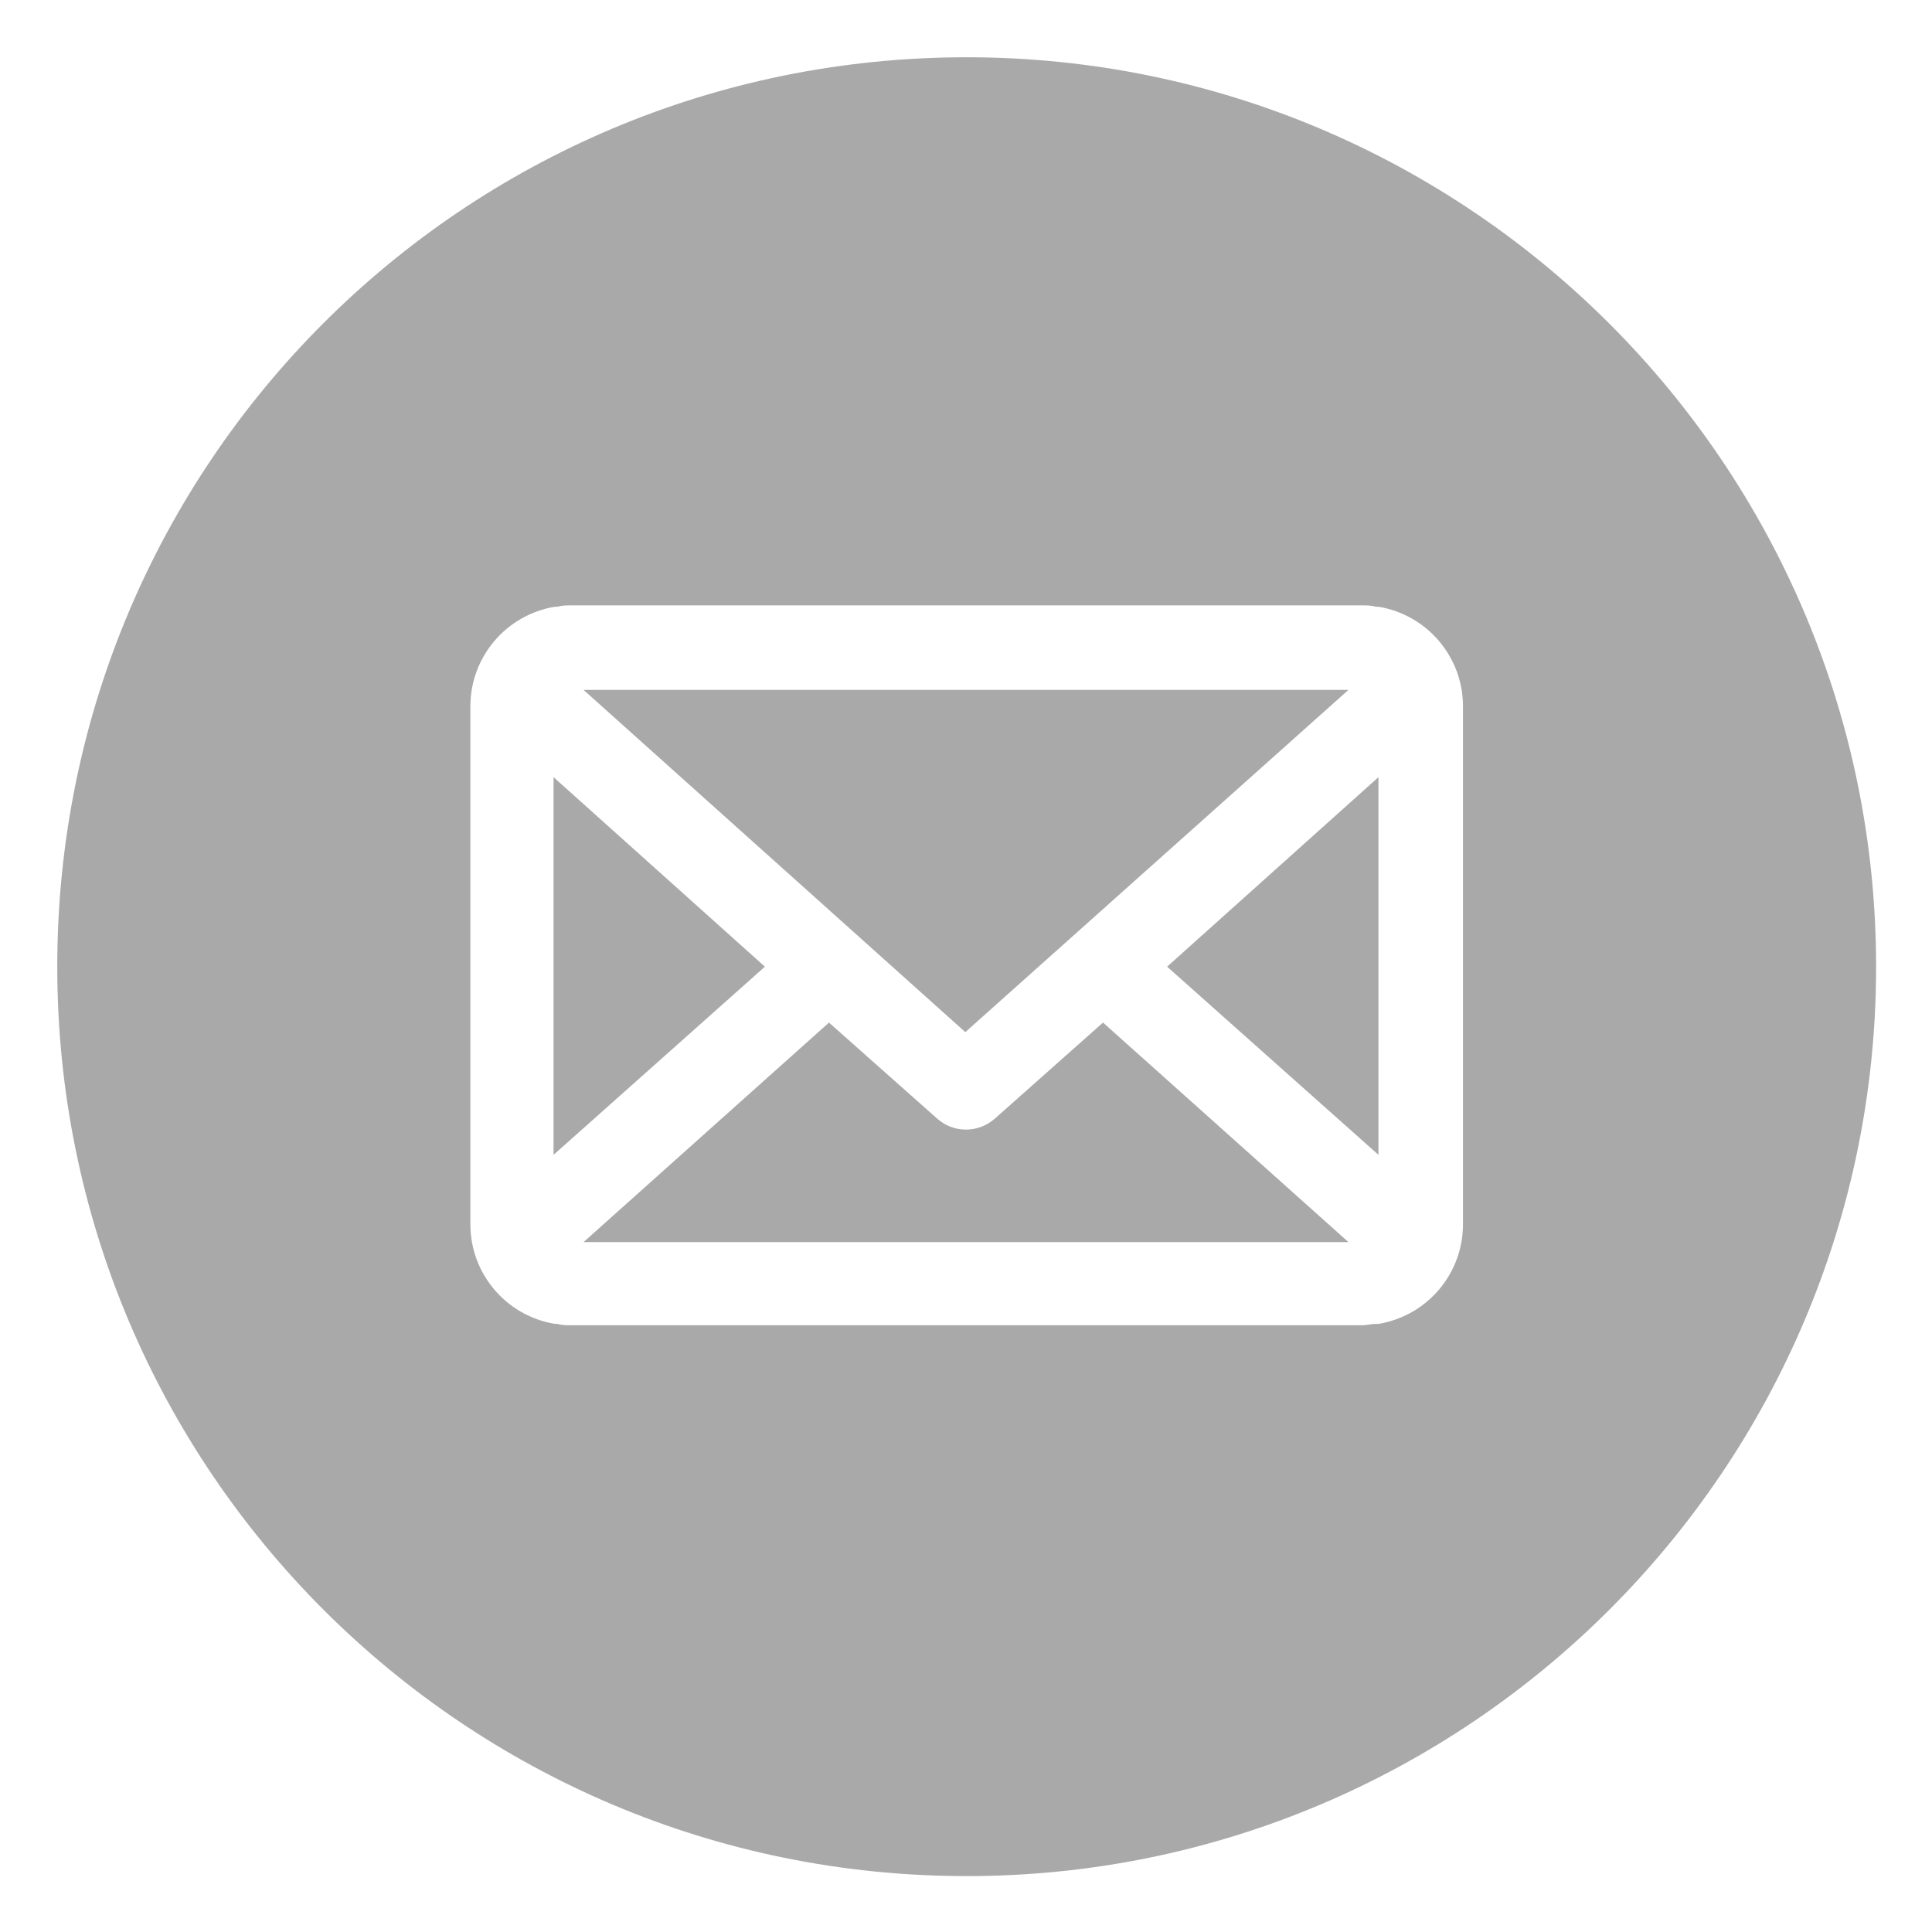
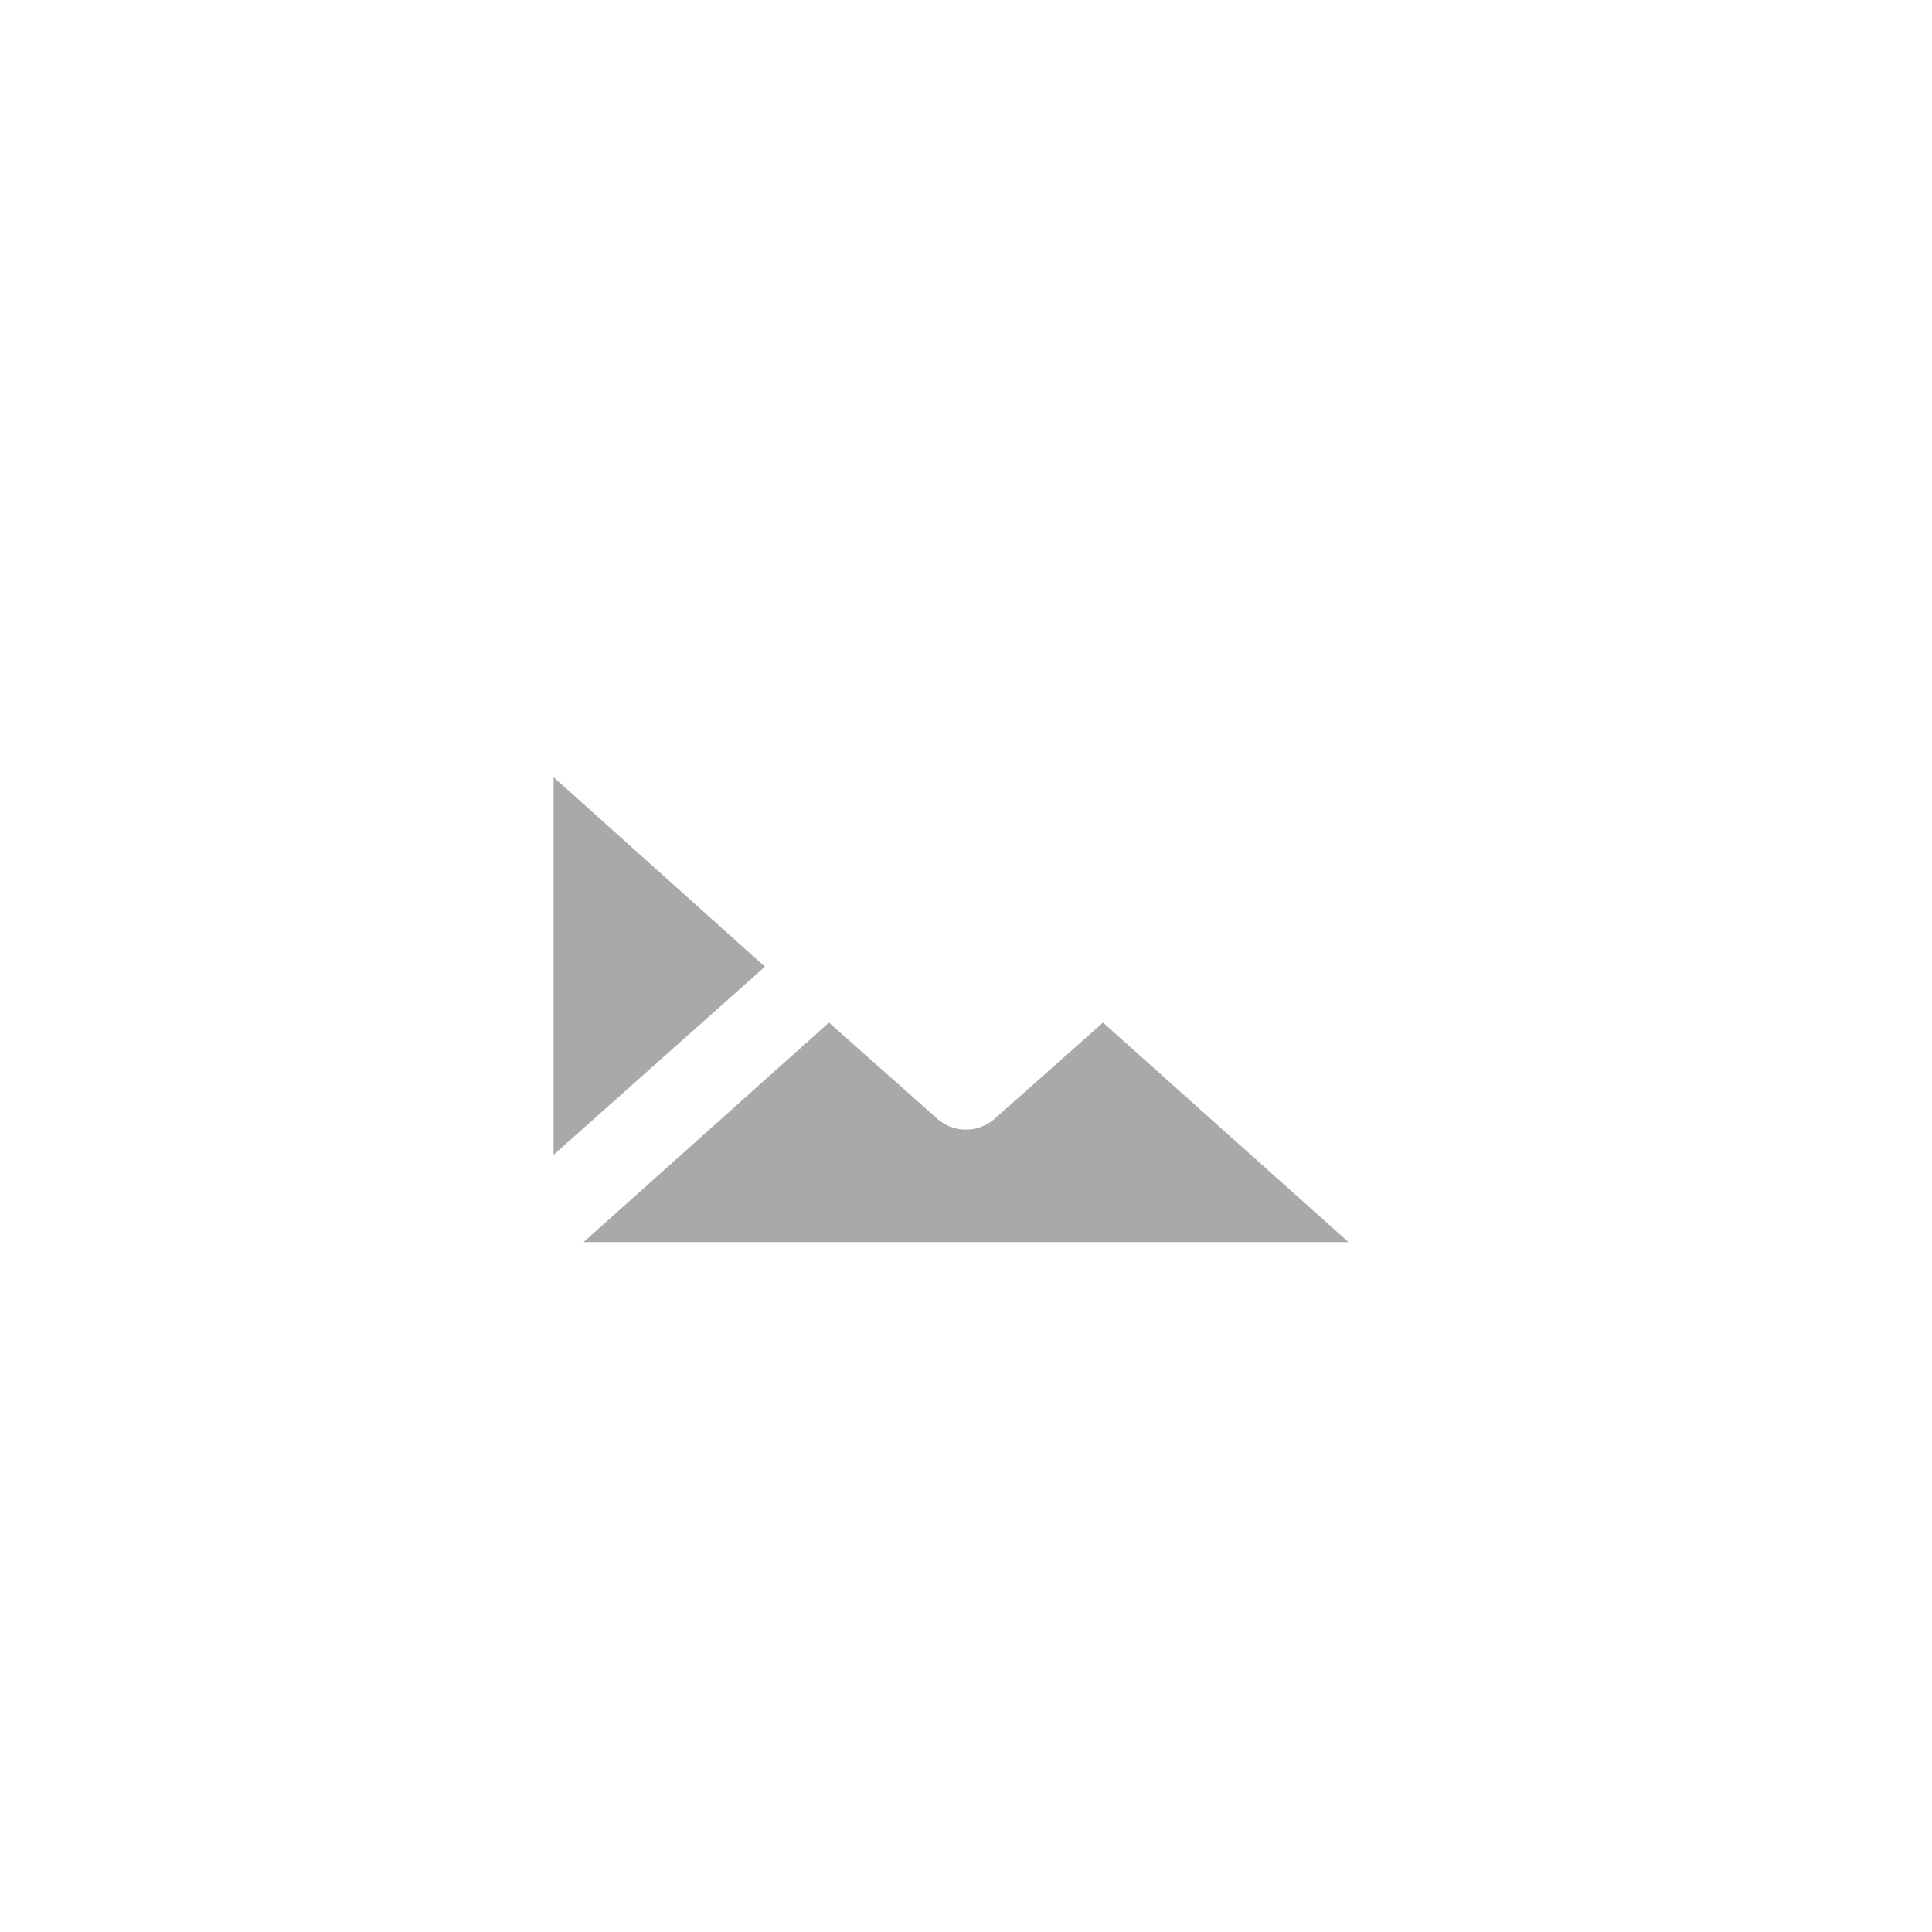
<svg xmlns="http://www.w3.org/2000/svg" version="1.1" id="Filaire_Gris" x="0px" y="0px" viewBox="0 0 141.7 141.7" style="enable-background:new 0 0 141.7 141.7;" xml:space="preserve">
  <style type="text/css">
	.st0{fill:#A9A9A9;}
</style>
  <g>
    <path class="st0" d="M72.9,82.1c-1.2,1-2.9,1-4.1,0l-8-7.1l-18,16.1h56.1L80.9,75L72.9,82.1z" />
    <polygon class="st0" points="40.6,57 40.6,84.7 56.1,70.9  " />
-     <path class="st0" d="M70.9,4.2C34,4.2,4.2,34,4.2,70.9s29.9,66.7,66.7,66.7s66.7-29.9,66.7-66.7S107.7,4.2,70.9,4.2z M107.3,89.8   c0,3.6-2.6,6.7-6.2,7.3h-0.2c-0.3,0-0.7,0.1-1,0.1h-58c-0.3,0-0.7,0-1-0.1h-0.2c-3.6-0.6-6.2-3.7-6.2-7.3v-38   c0-3.6,2.6-6.7,6.2-7.3h0.2c0.3-0.1,0.7-0.1,1-0.1h58c0.3,0,0.7,0,1,0.1h0.2c3.6,0.6,6.2,3.7,6.2,7.3V89.8z" />
-     <polygon class="st0" points="98.9,50.6 42.8,50.6 70.8,75.7  " />
-     <polygon class="st0" points="101.1,84.7 101.1,57 85.6,70.9  " />
  </g>
</svg>